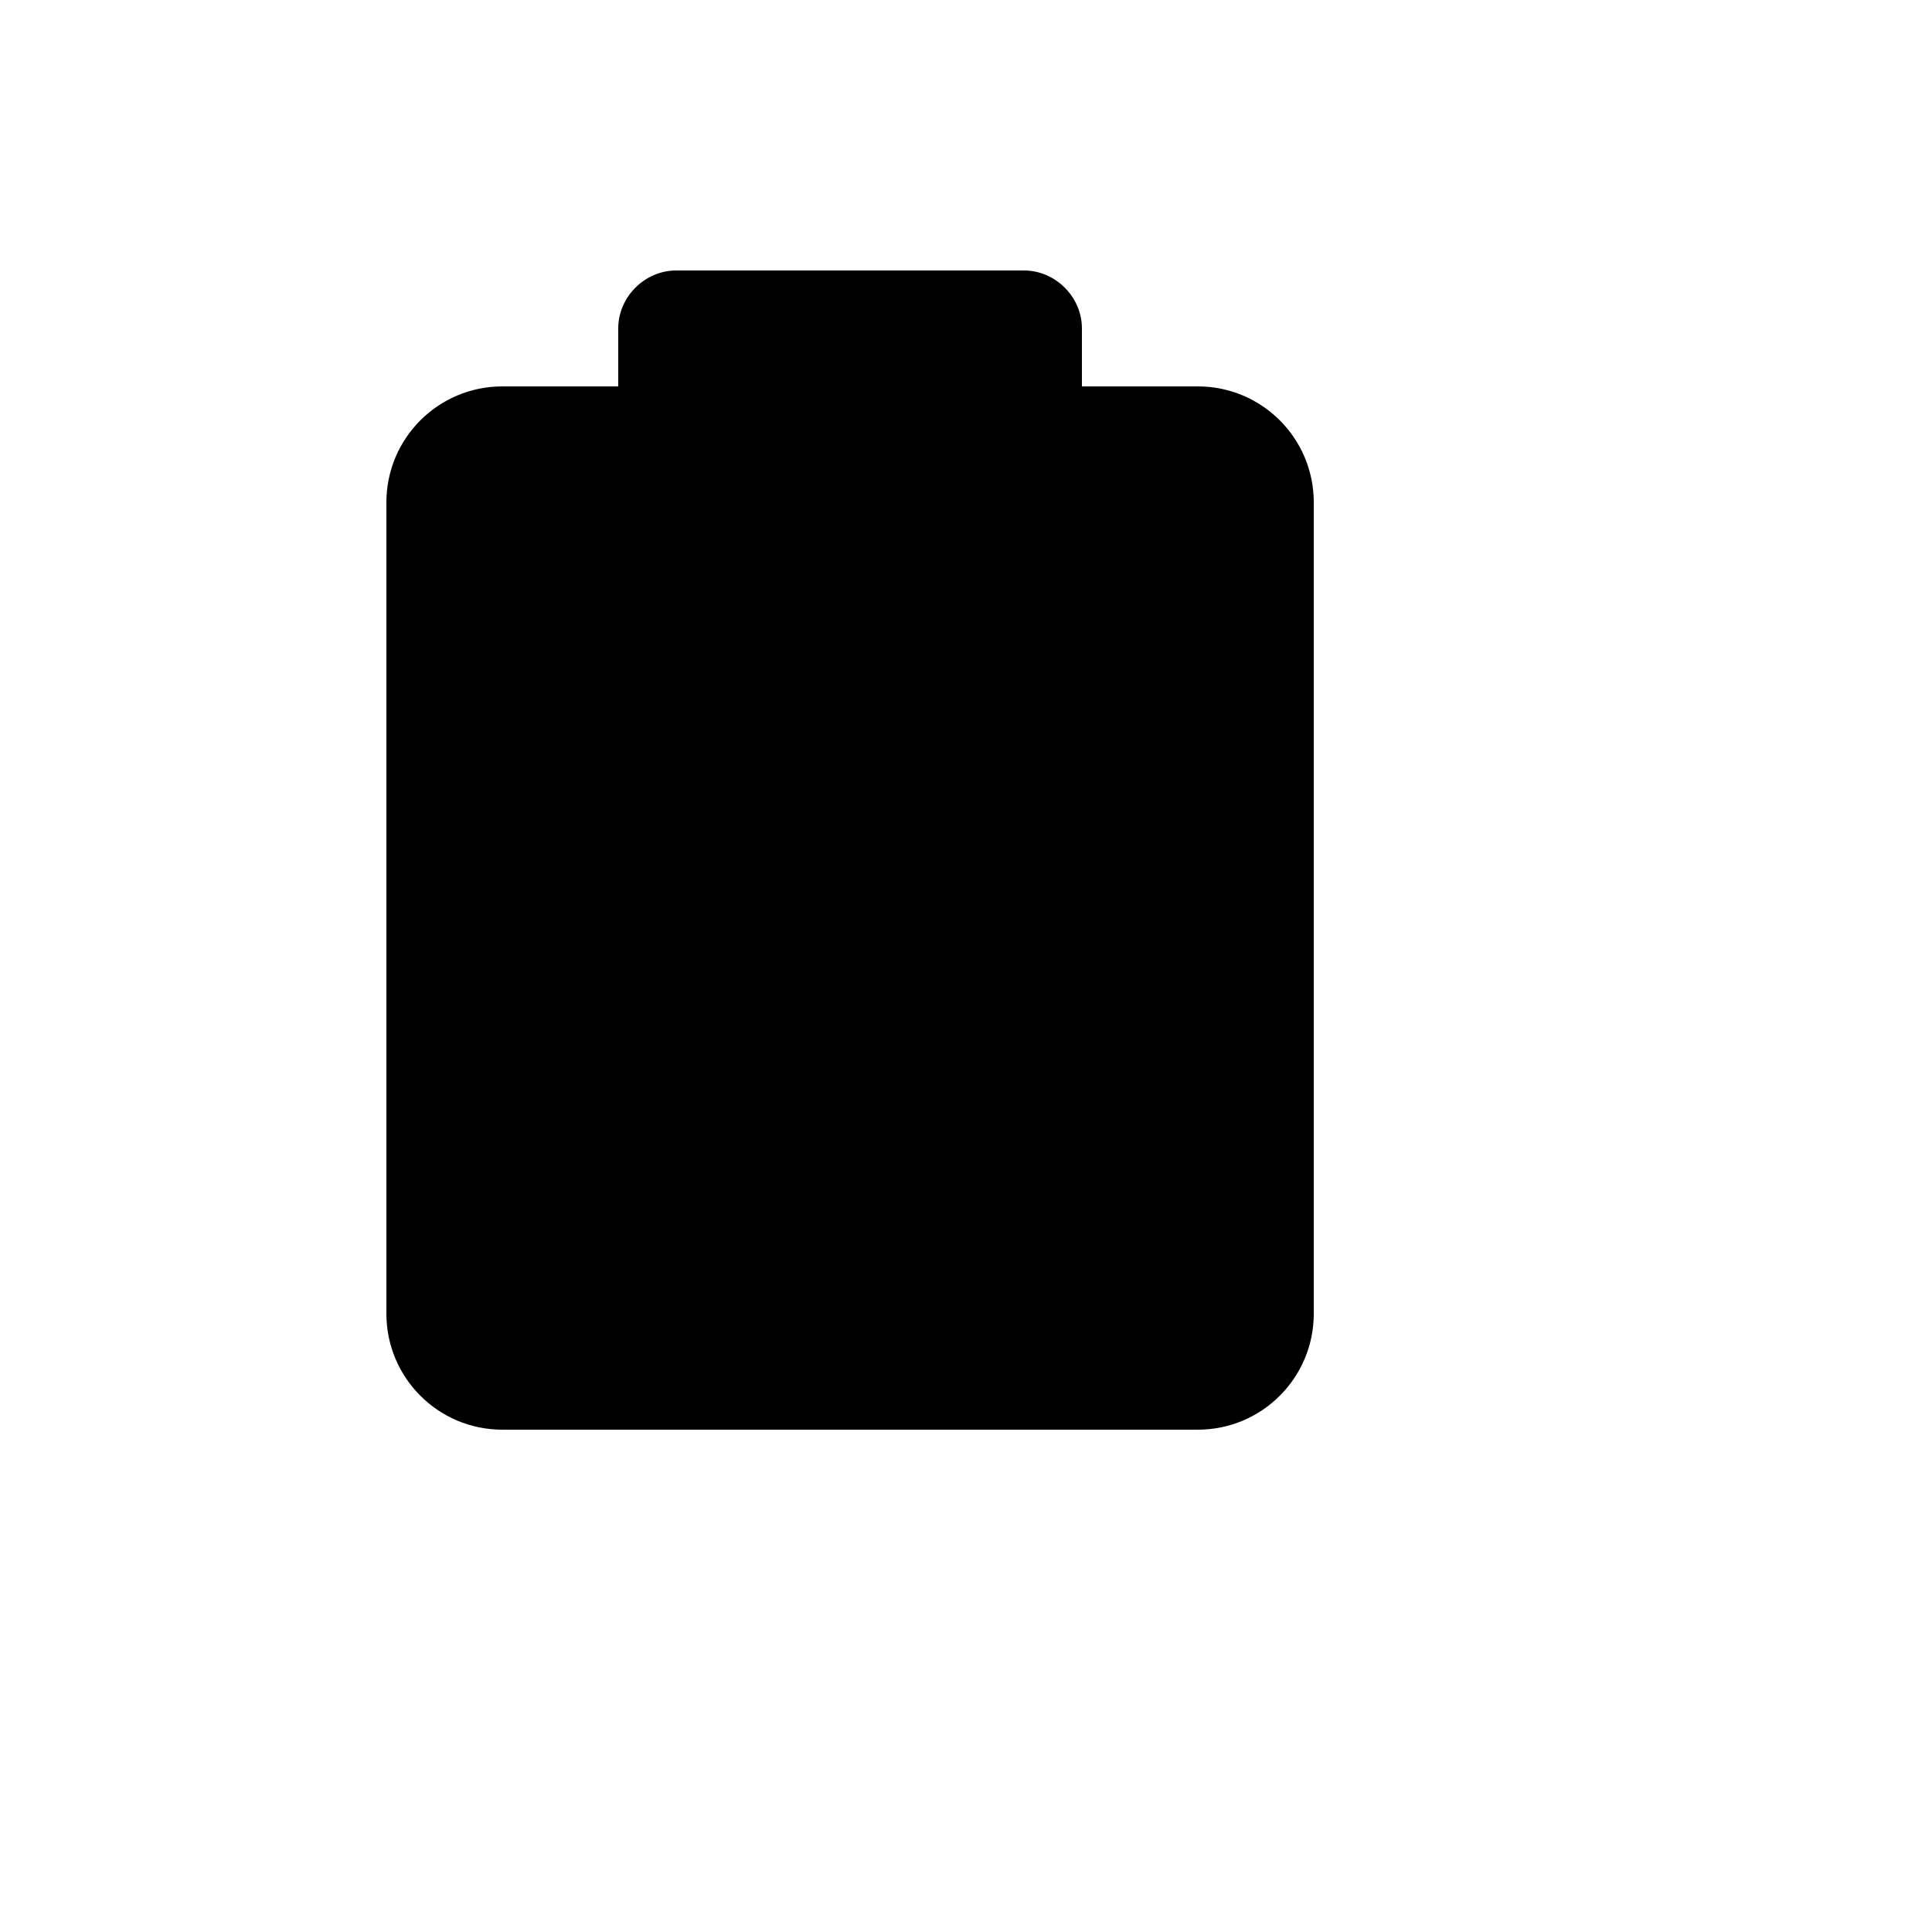
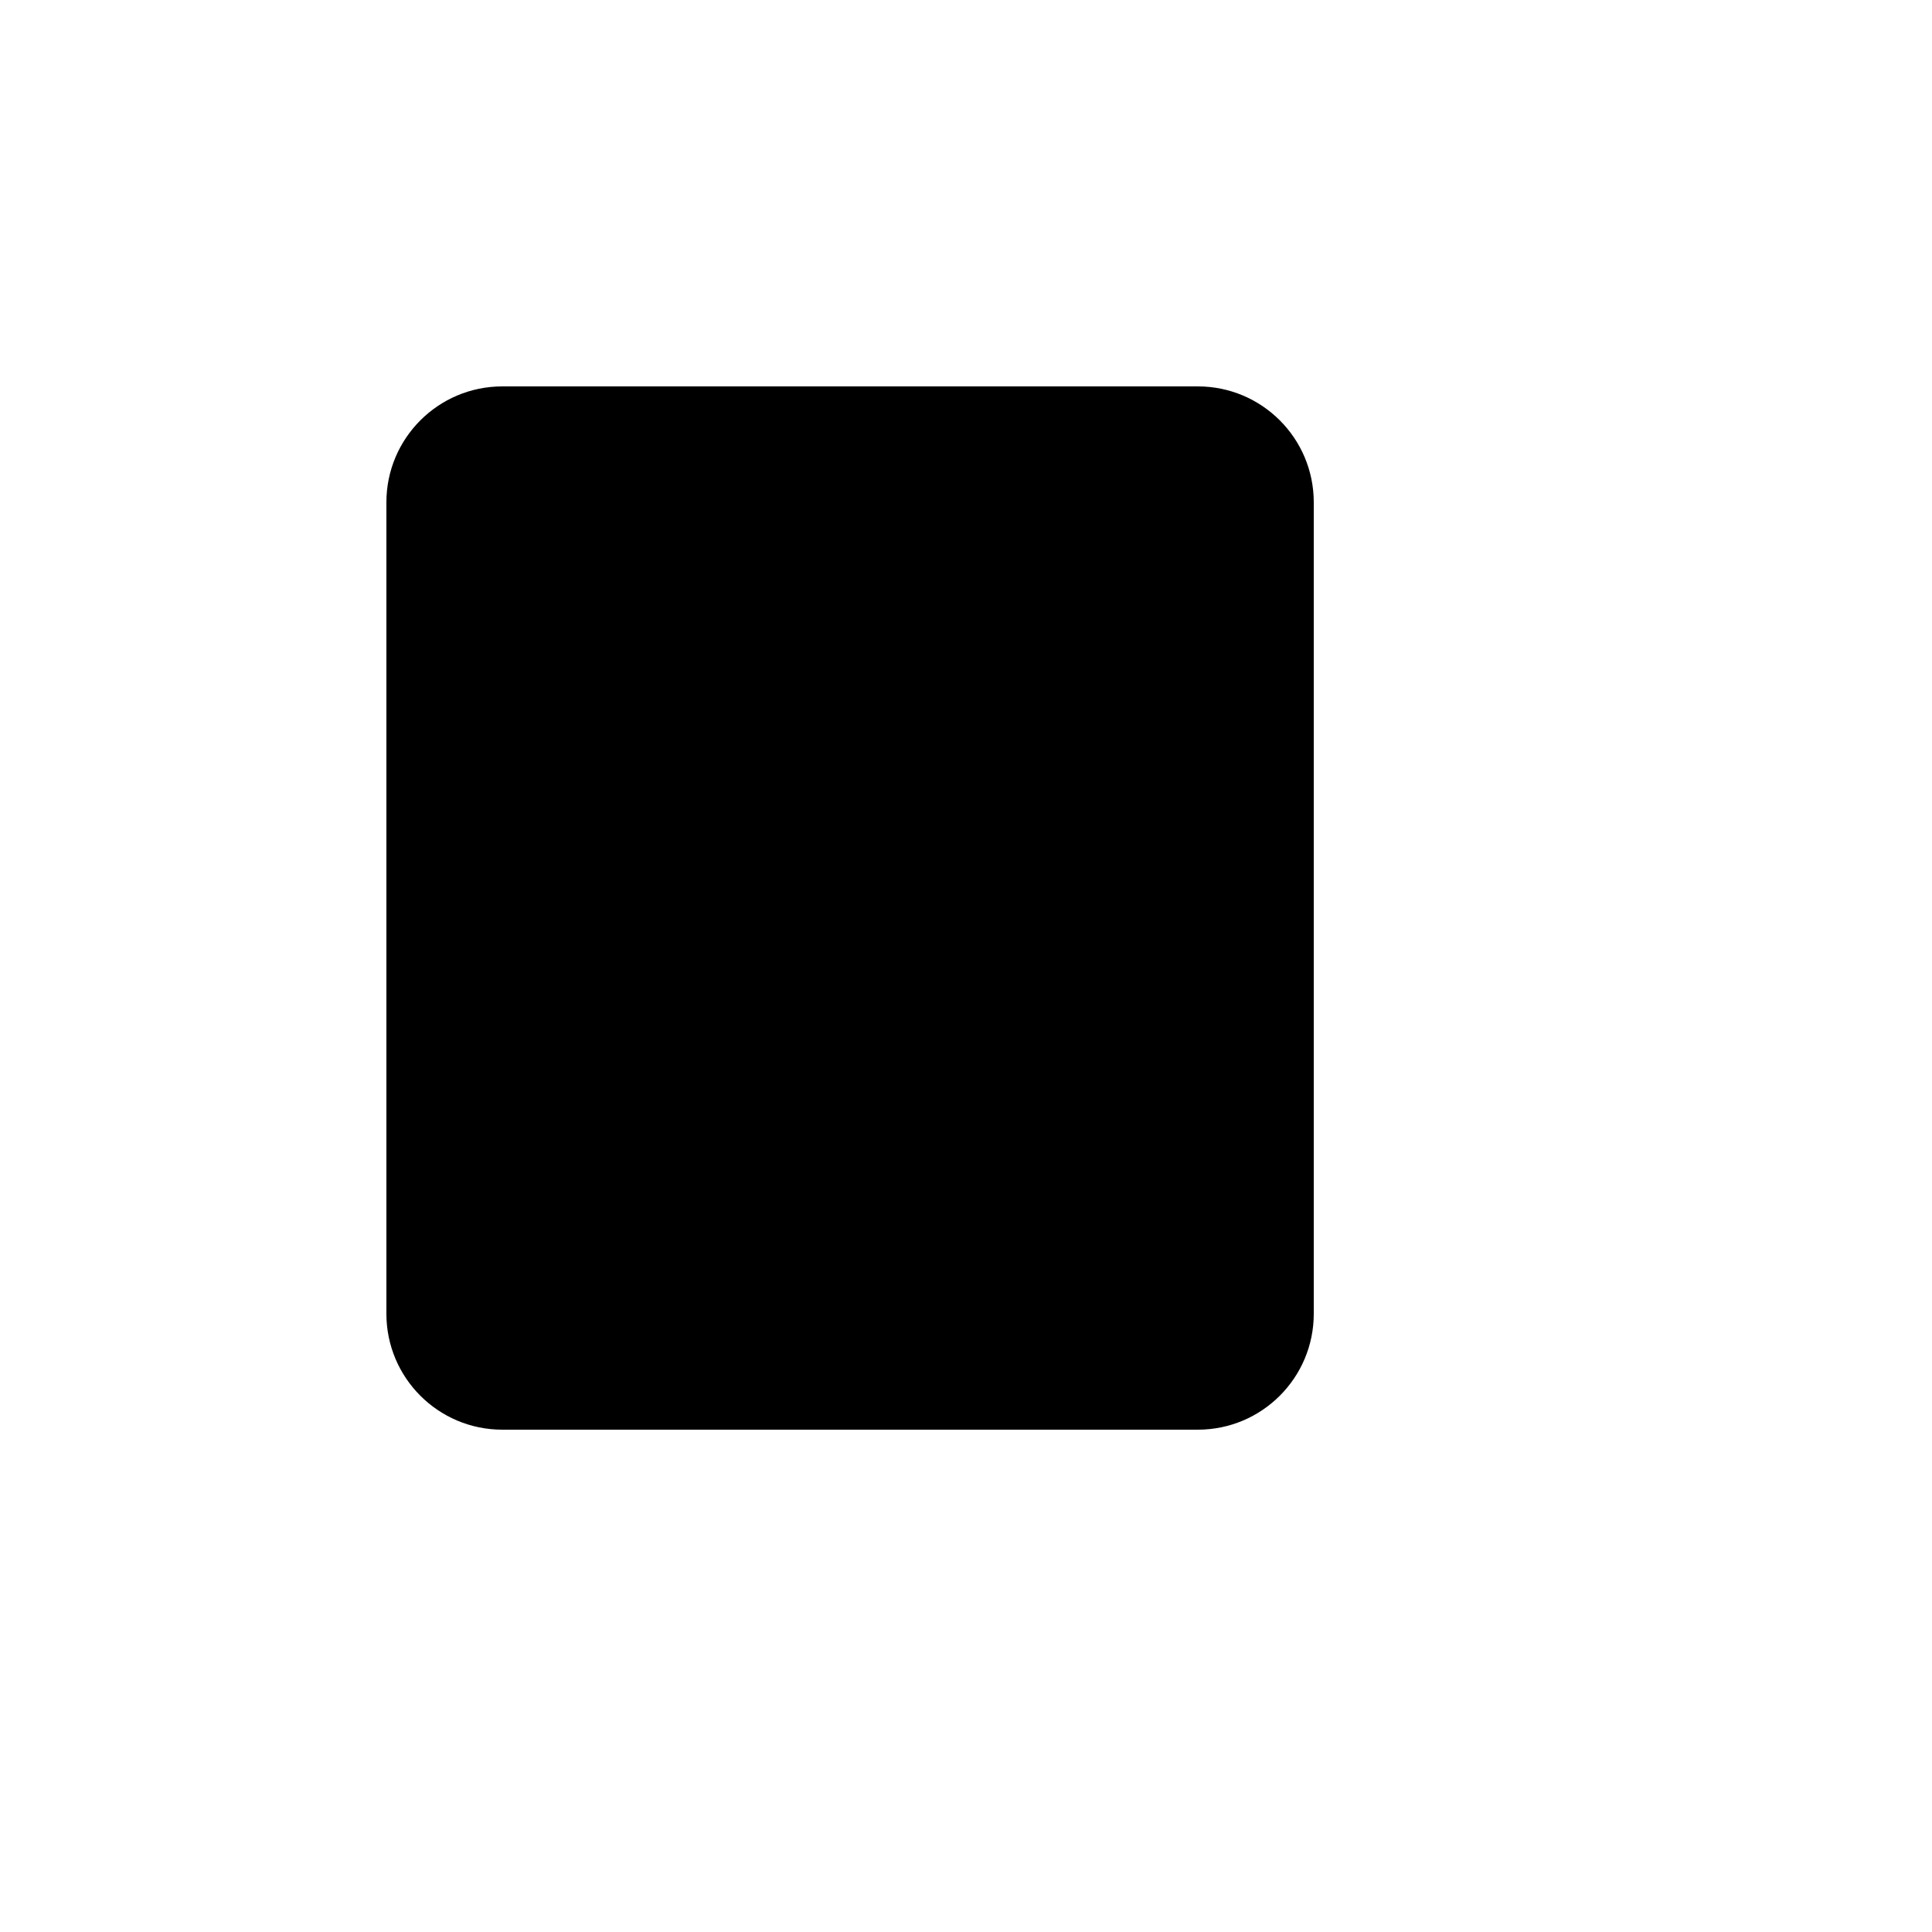
<svg xmlns="http://www.w3.org/2000/svg" version="1.1" width="100%" height="100%" id="svgWorkerArea" viewBox="-25 -25 625 625" style="background: white;">
  <defs id="defsdoc">
    <pattern id="patternBool" x="0" y="0" width="10" height="10" patternUnits="userSpaceOnUse" patternTransform="rotate(35)">
-       <circle cx="5" cy="5" r="4" style="stroke: none;fill: #ff000070;" />
-     </pattern>
+       </pattern>
  </defs>
  <g id="fileImp-735716266" class="cosito">
-     <path id="rectImp-192522002" class="grouped" d="M175 81.25C175 71.061 183.561 62.5 193.75 62.5 193.75 62.5 306.25 62.5 306.25 62.5 316.439 62.5 325 71.061 325 81.25 325 81.25 325 118.75 325 118.75 325 128.939 316.439 137.5 306.25 137.5 306.25 137.5 193.75 137.5 193.75 137.5 183.561 137.5 175 128.939 175 118.75 175 118.75 175 81.25 175 81.25 175 81.25 175 81.25 175 81.25" />
    <path id="pathImp-730514698" class="grouped" d="M325 100C325 100 362.5 100 362.5 100 383.211 100 400 116.789 400 137.5 400 137.5 400 400 400 400 400 420.711 383.211 437.5 362.5 437.5 362.5 437.5 137.5 437.5 137.5 437.5 116.789 437.5 100 420.711 100 400 100 400 100 137.5 100 137.5 100 116.789 116.789 100 137.5 100 137.5 100 175 100 175 100" />
-     <path id="pathImp-116082381" class="grouped" d="M193.75 250C193.75 250 193.75 231.25 193.75 231.25 193.75 231.25 306.25 231.25 306.25 231.25 306.25 231.25 306.25 250 306.25 250" />
    <path id="pathImp-711513884" class="grouped" d="M231.25 343.75C231.25 343.75 268.75 343.75 268.75 343.75" />
-     <path id="pathImp-319622871" class="grouped" d="M250 231.25C250 231.25 250 343.75 250 343.75" />
  </g>
</svg>